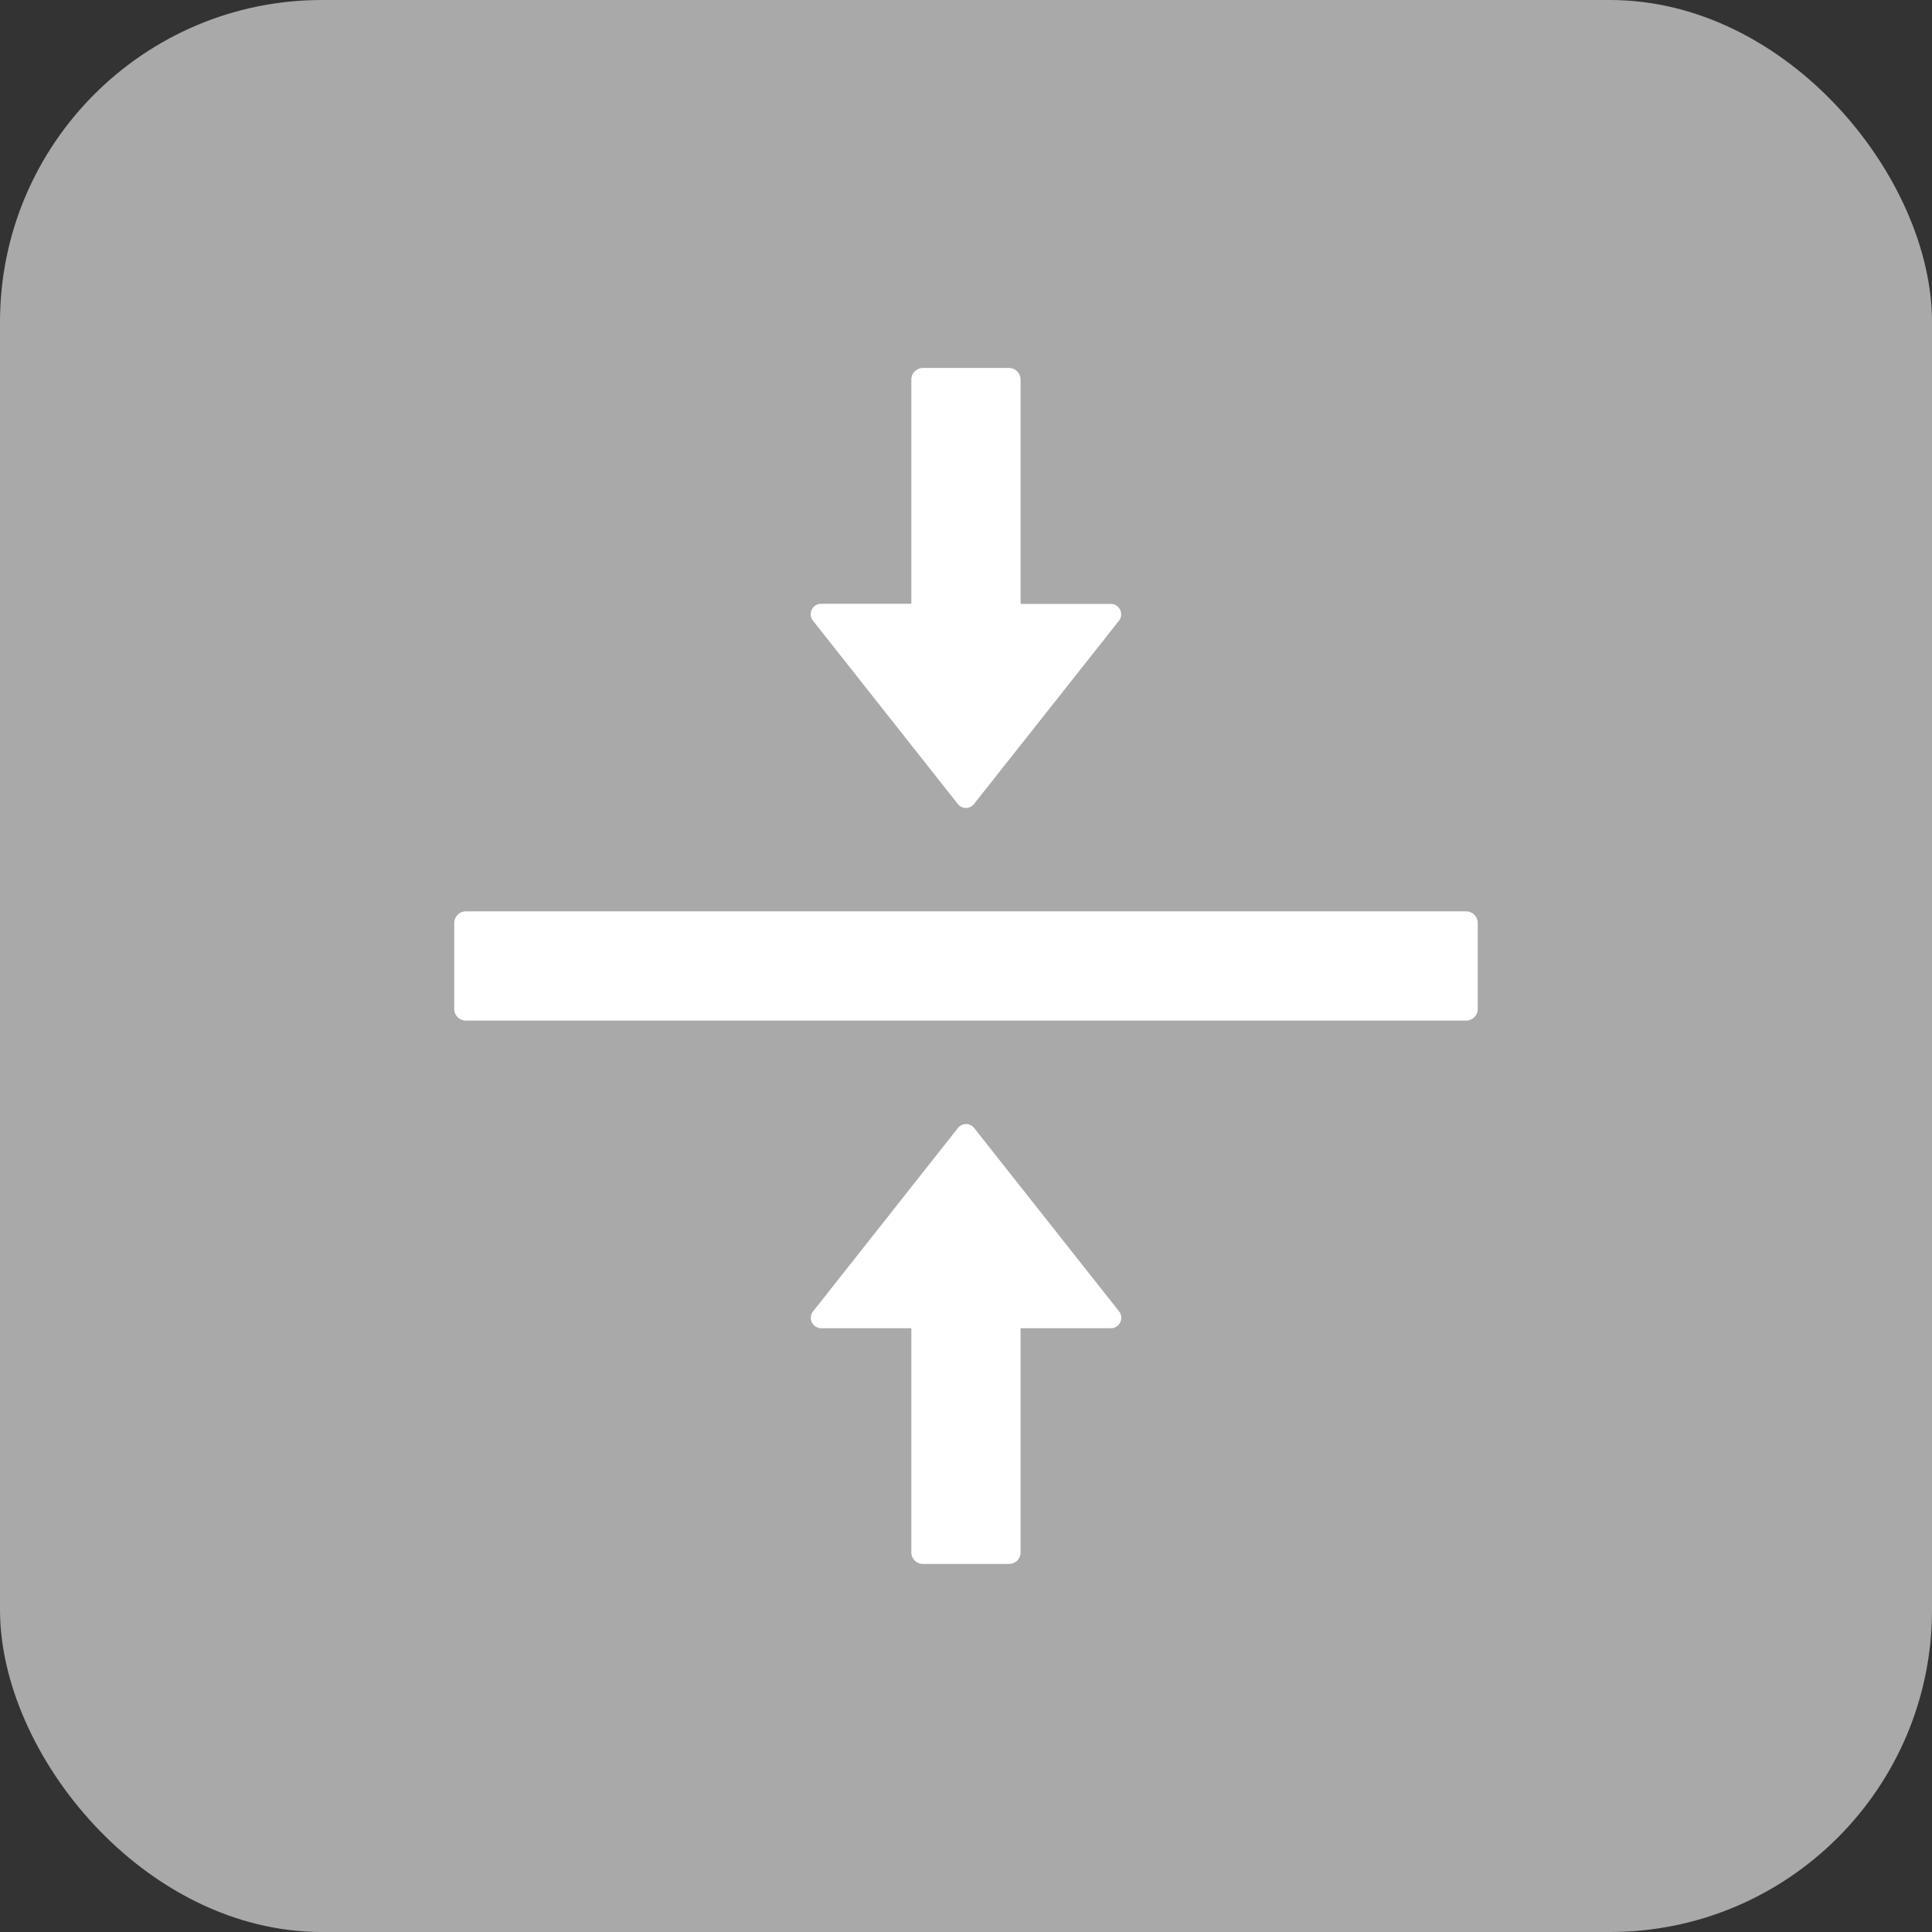
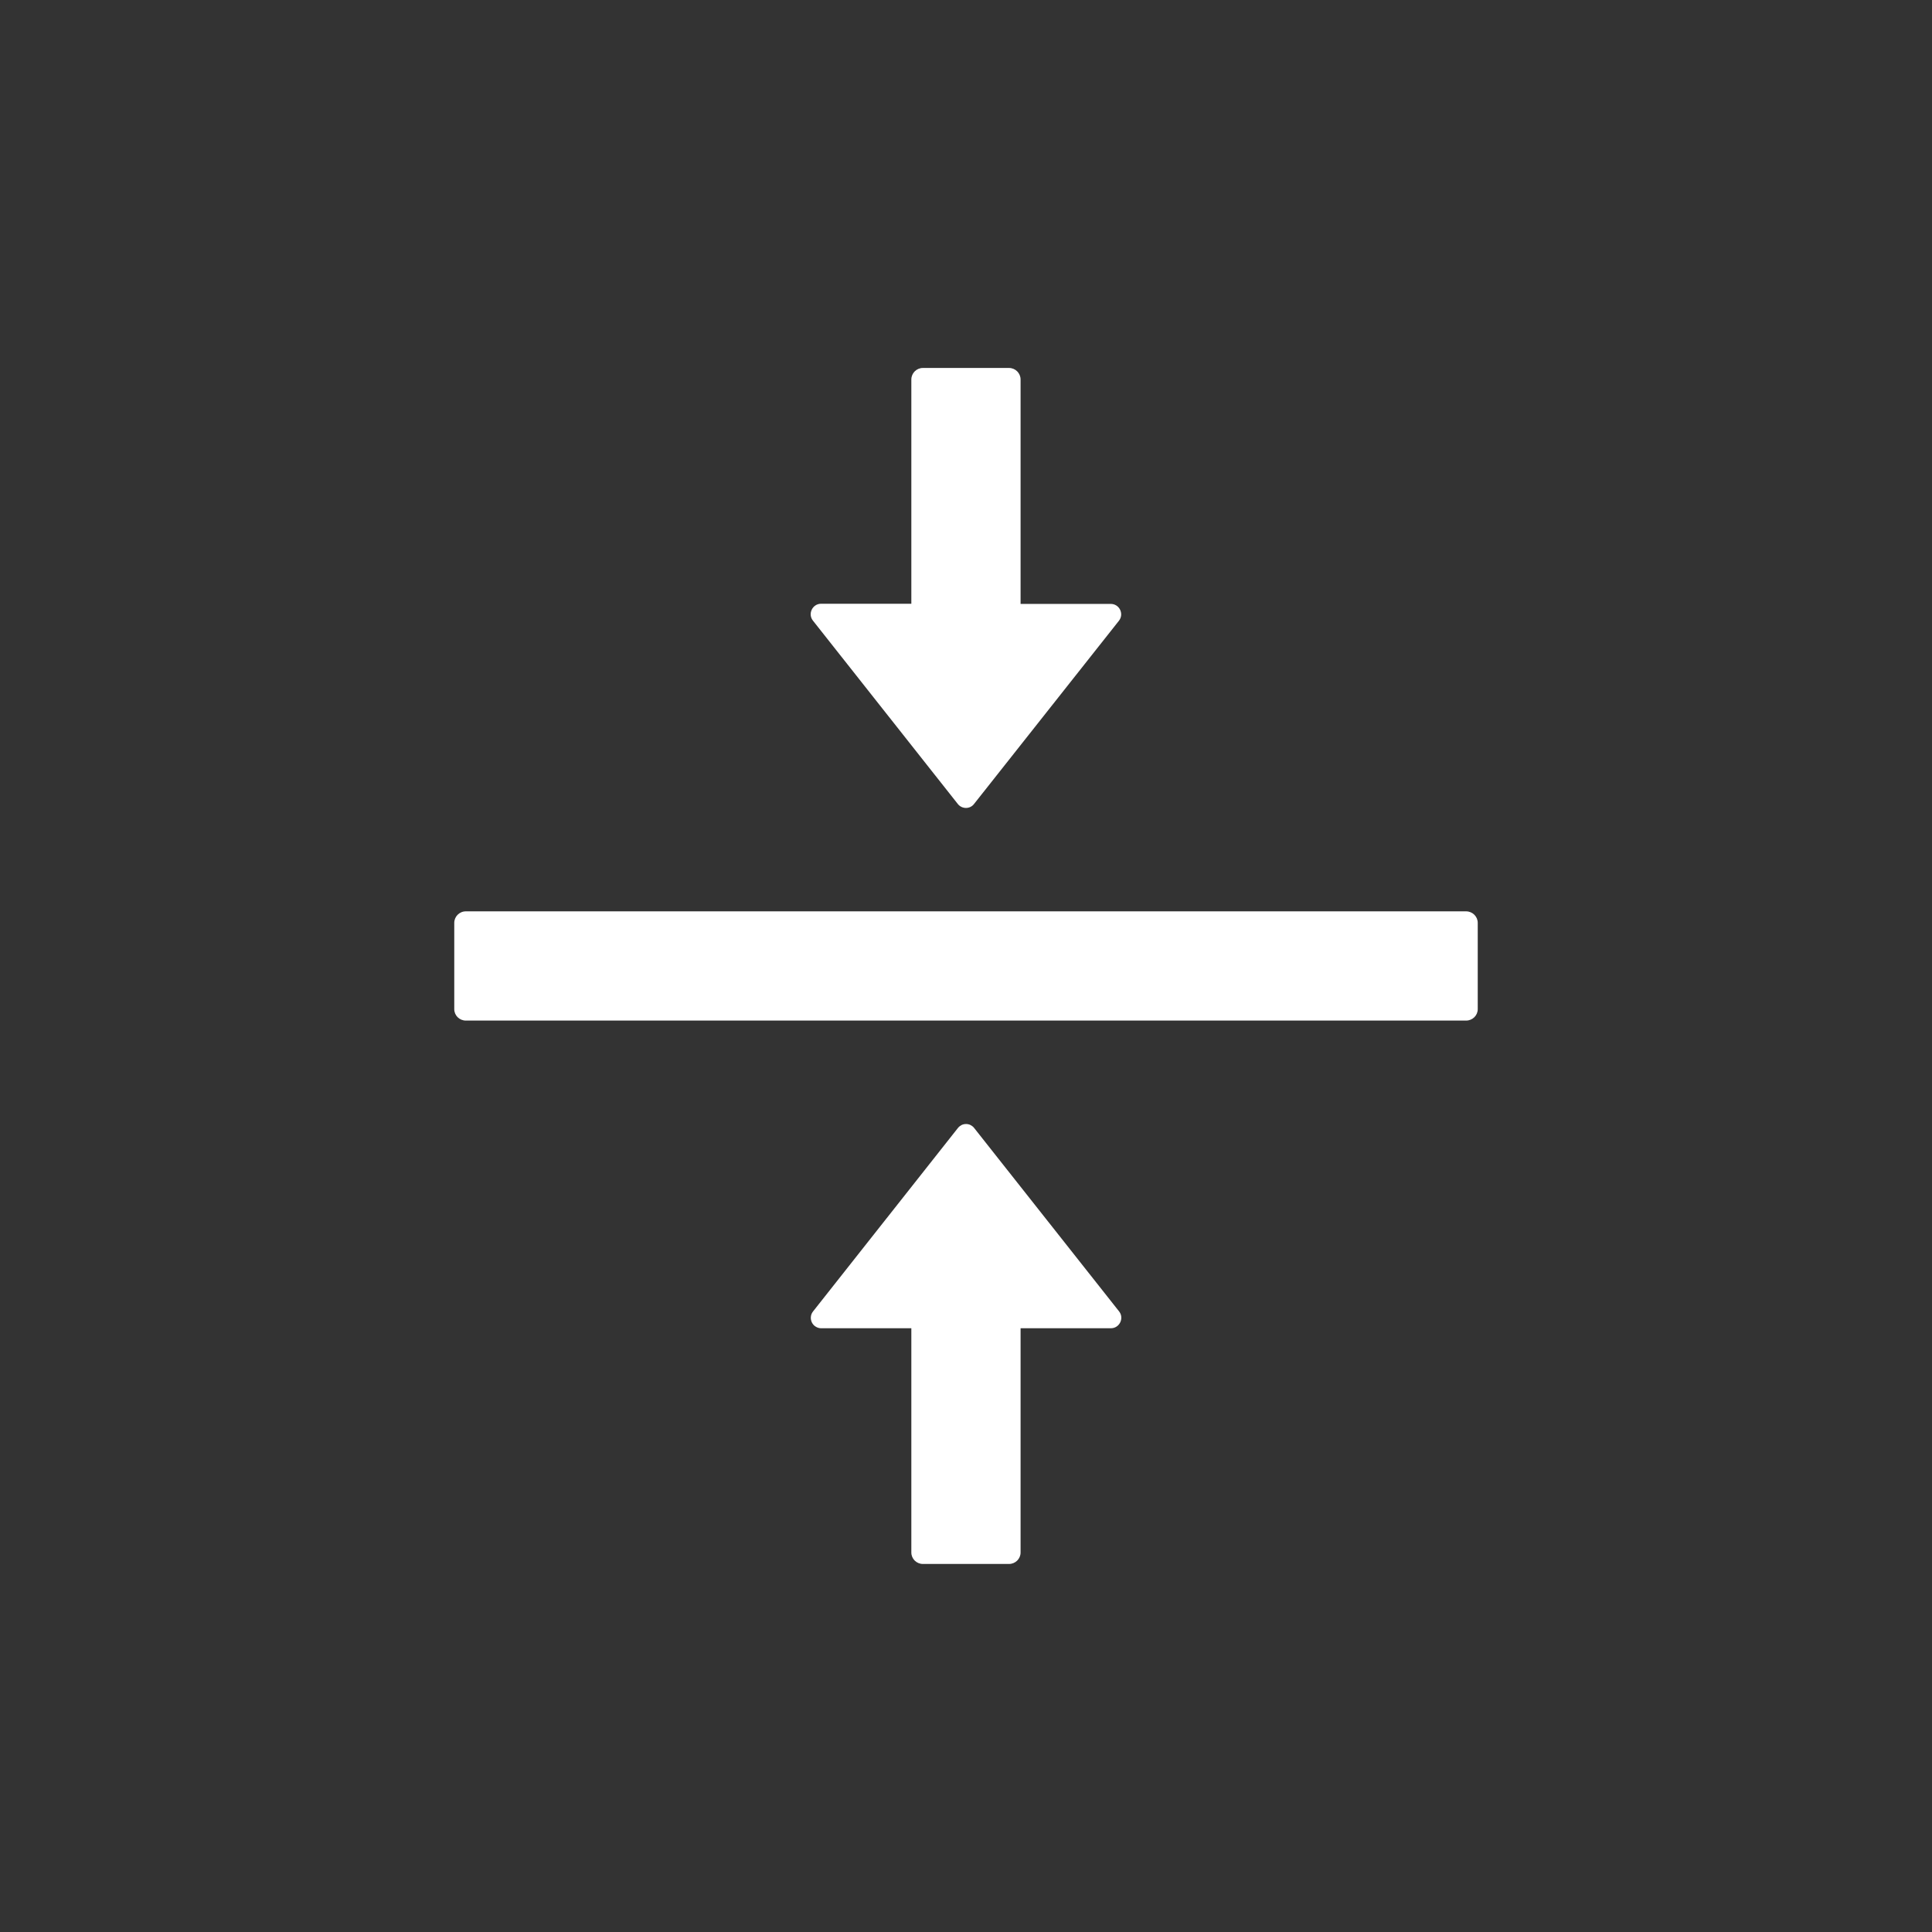
<svg xmlns="http://www.w3.org/2000/svg" width="24" height="24" viewBox="0 0 24 24" fill="none">
  <rect x="0" y="0" width="24" height="24" fill="#333333" stroke="none" />
-   <rect width="24" height="24" rx="4" fill="#A9A9A9" />
  <path d="M18.212 11.321H5.787C5.707 11.321 5.643 11.386 5.643 11.464V12.536C5.643 12.614 5.707 12.678 5.787 12.678H18.212C18.293 12.678 18.357 12.614 18.357 12.536V11.464C18.357 11.386 18.293 11.321 18.212 11.321ZM11.898 9.987C11.95 10.053 12.05 10.053 12.1 9.987L13.9 7.711C13.966 7.627 13.907 7.502 13.798 7.502H12.678V4.714C12.678 4.636 12.614 4.571 12.535 4.571H11.464C11.385 4.571 11.321 4.636 11.321 4.714V7.5H10.2C10.093 7.5 10.032 7.625 10.098 7.709L11.898 9.987ZM12.101 14.012C12.09 13.997 12.074 13.985 12.057 13.976C12.039 13.967 12.02 13.963 12.001 13.963C11.981 13.963 11.962 13.967 11.944 13.976C11.927 13.985 11.912 13.997 11.9 14.012L10.1 16.291C10.085 16.31 10.075 16.333 10.073 16.357C10.07 16.381 10.075 16.405 10.085 16.427C10.096 16.449 10.112 16.468 10.133 16.48C10.153 16.493 10.177 16.5 10.201 16.5H11.321V19.286C11.321 19.364 11.385 19.428 11.464 19.428H12.535C12.614 19.428 12.678 19.364 12.678 19.286V16.5H13.8C13.907 16.5 13.968 16.375 13.902 16.291L12.101 14.012Z" fill="white" />
</svg>